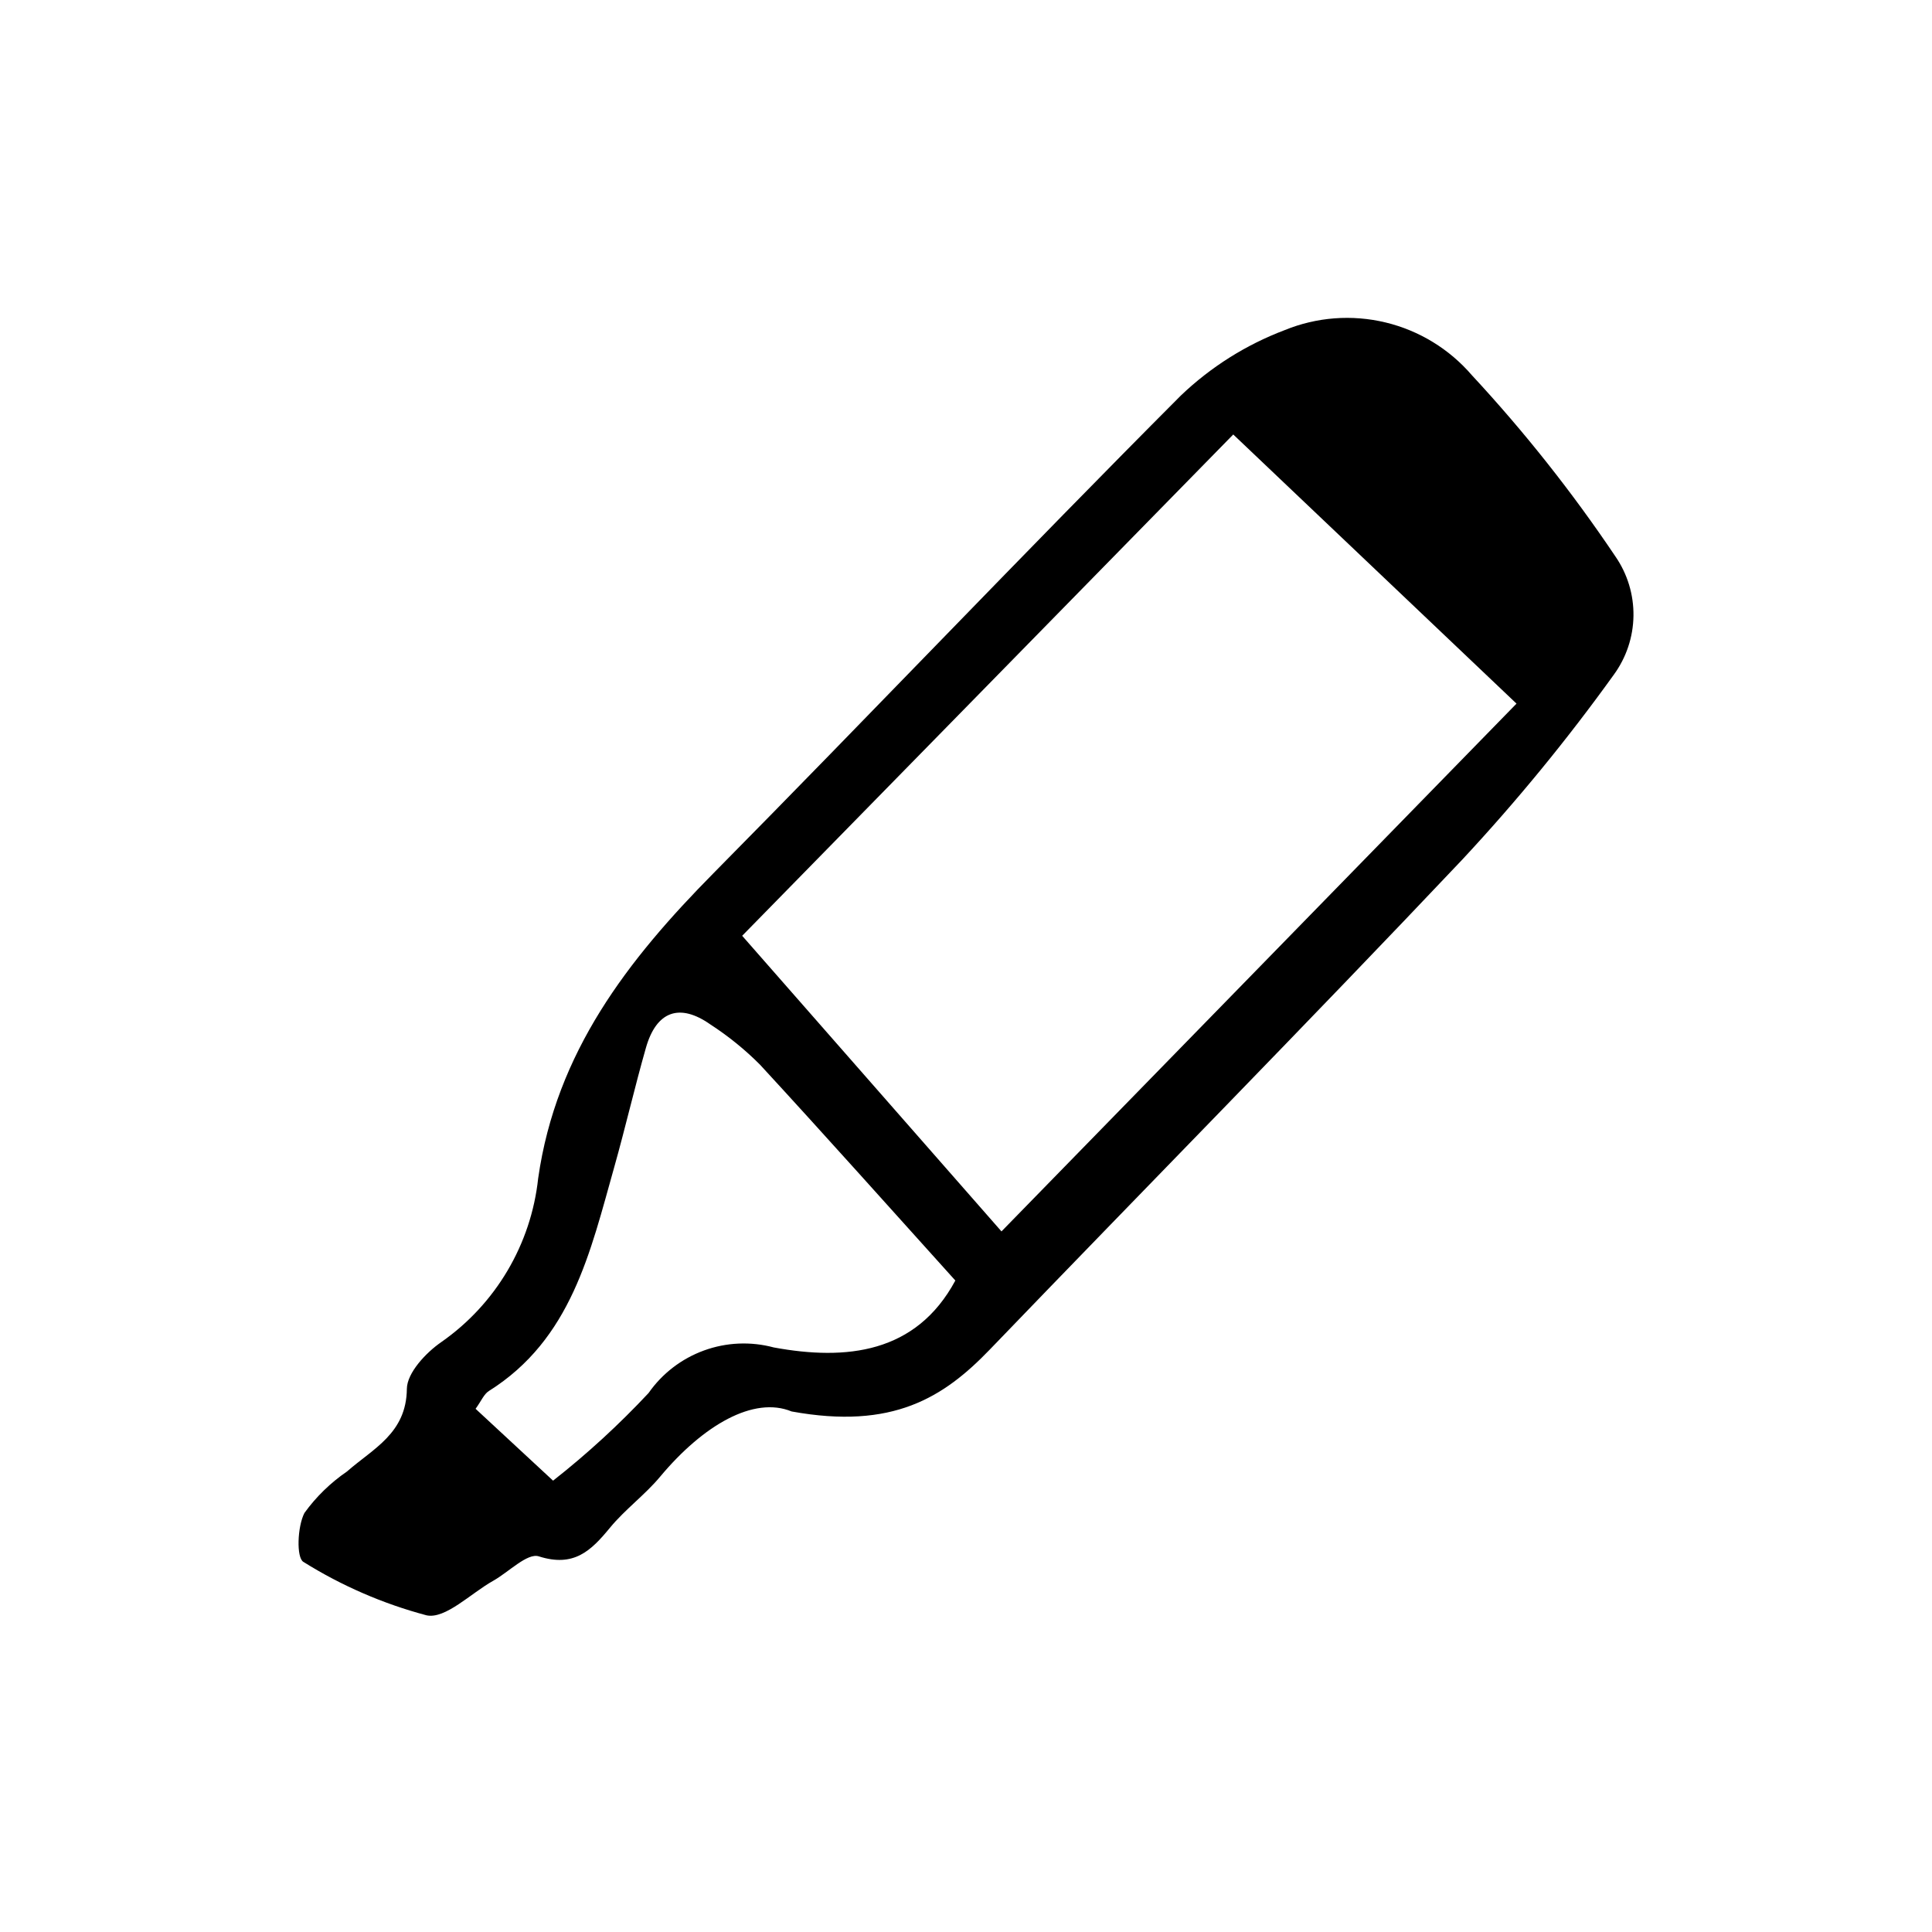
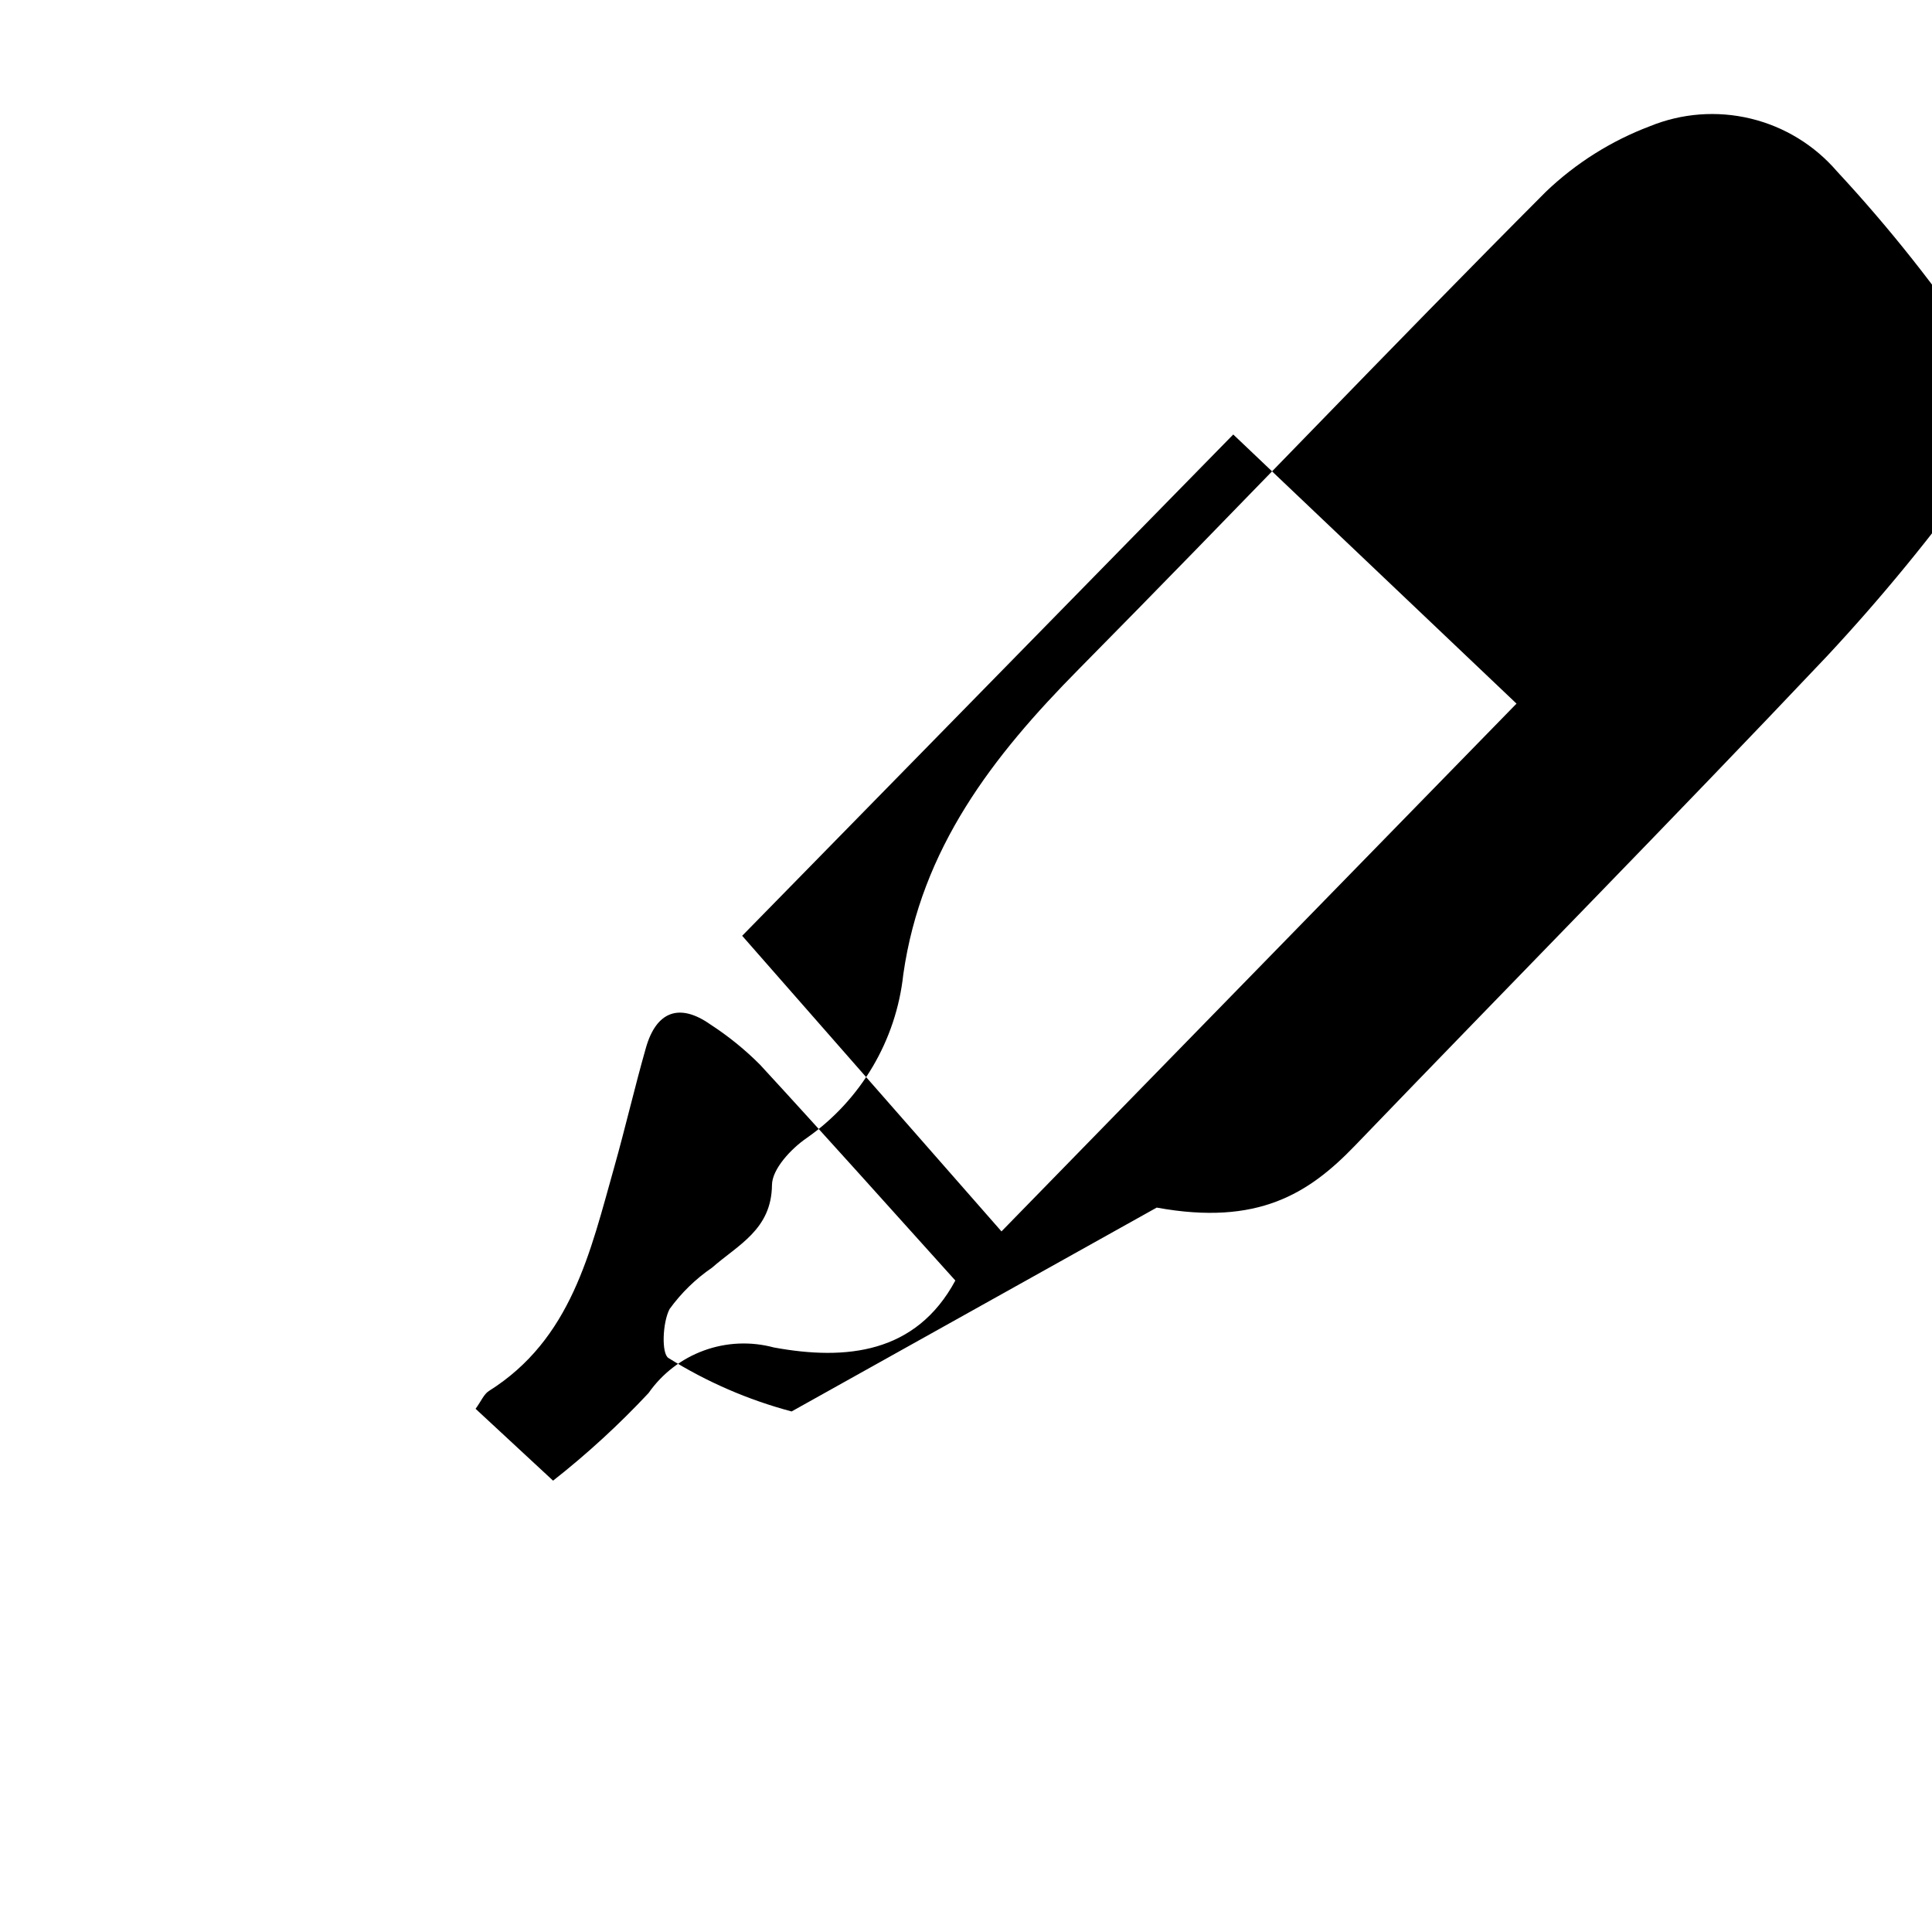
<svg xmlns="http://www.w3.org/2000/svg" fill="#000000" width="800px" height="800px" version="1.1" viewBox="144 144 512 512">
-   <path d="m353.78 518.05c-10-4.121-23.371 3.559-34.84 17.289-4.031 4.84-9.309 8.676-13.312 13.551-5.039 6.133-9.574 10.52-18.844 7.559-3.023-0.969-7.992 4.18-12.09 6.481-5.93 3.32-12.672 10.227-17.672 9.145h0.004c-11.516-3.062-22.504-7.832-32.609-14.148-1.914-1.082-1.617-9.391 0.273-13v0.004c3.098-4.281 6.91-7.992 11.27-10.973 6.902-6.074 15.742-10.078 15.863-21.906 0.047-4.231 5.039-9.574 9.141-12.398 14.418-10.078 23.773-25.898 25.656-43.387 4.766-33.453 23.746-57.879 46.457-80.855 41.492-41.984 82.176-84.789 123.86-126.59 7.918-7.57 17.281-13.465 27.527-17.34 8.48-3.465 17.832-4.172 26.738-2.023 8.902 2.148 16.906 7.043 22.871 13.992 13.926 15 26.648 31.074 38.059 48.062 3.172 4.617 4.832 10.105 4.754 15.703-0.078 5.602-1.895 11.039-5.191 15.566-12.348 17.18-25.773 33.562-40.195 49.043-41.312 43.676-83.527 86.52-125.22 129.85-12.168 12.629-25.656 21.277-52.496 16.375zm55.621-47.711 136.49-139.87-75.066-71.324-130.14 132.85c23.82 27.148 46.078 52.539 68.719 78.344zm-118.83 66.051c9.012-7.082 17.469-14.84 25.297-23.211 3.621-5.184 8.75-9.121 14.691-11.285 5.941-2.164 12.402-2.445 18.508-0.805 19.18 3.527 37.695 1.602 48.109-17.734-17.297-19.176-34.387-38.344-51.785-57.223-3.992-4.004-8.398-7.57-13.141-10.648-8.152-5.734-14.309-3.527-17.078 6.211-2.996 10.508-5.441 21.16-8.414 31.691-6.316 22.375-11.336 45.516-33.195 59.242-1.316 0.828-2.016 2.641-3.527 4.719z" />
+   <path d="m353.78 518.05h0.004c-11.516-3.062-22.504-7.832-32.609-14.148-1.914-1.082-1.617-9.391 0.273-13v0.004c3.098-4.281 6.91-7.992 11.27-10.973 6.902-6.074 15.742-10.078 15.863-21.906 0.047-4.231 5.039-9.574 9.141-12.398 14.418-10.078 23.773-25.898 25.656-43.387 4.766-33.453 23.746-57.879 46.457-80.855 41.492-41.984 82.176-84.789 123.86-126.59 7.918-7.57 17.281-13.465 27.527-17.34 8.48-3.465 17.832-4.172 26.738-2.023 8.902 2.148 16.906 7.043 22.871 13.992 13.926 15 26.648 31.074 38.059 48.062 3.172 4.617 4.832 10.105 4.754 15.703-0.078 5.602-1.895 11.039-5.191 15.566-12.348 17.18-25.773 33.562-40.195 49.043-41.312 43.676-83.527 86.52-125.22 129.85-12.168 12.629-25.656 21.277-52.496 16.375zm55.621-47.711 136.49-139.87-75.066-71.324-130.14 132.85c23.82 27.148 46.078 52.539 68.719 78.344zm-118.83 66.051c9.012-7.082 17.469-14.84 25.297-23.211 3.621-5.184 8.75-9.121 14.691-11.285 5.941-2.164 12.402-2.445 18.508-0.805 19.18 3.527 37.695 1.602 48.109-17.734-17.297-19.176-34.387-38.344-51.785-57.223-3.992-4.004-8.398-7.57-13.141-10.648-8.152-5.734-14.309-3.527-17.078 6.211-2.996 10.508-5.441 21.16-8.414 31.691-6.316 22.375-11.336 45.516-33.195 59.242-1.316 0.828-2.016 2.641-3.527 4.719z" />
</svg>